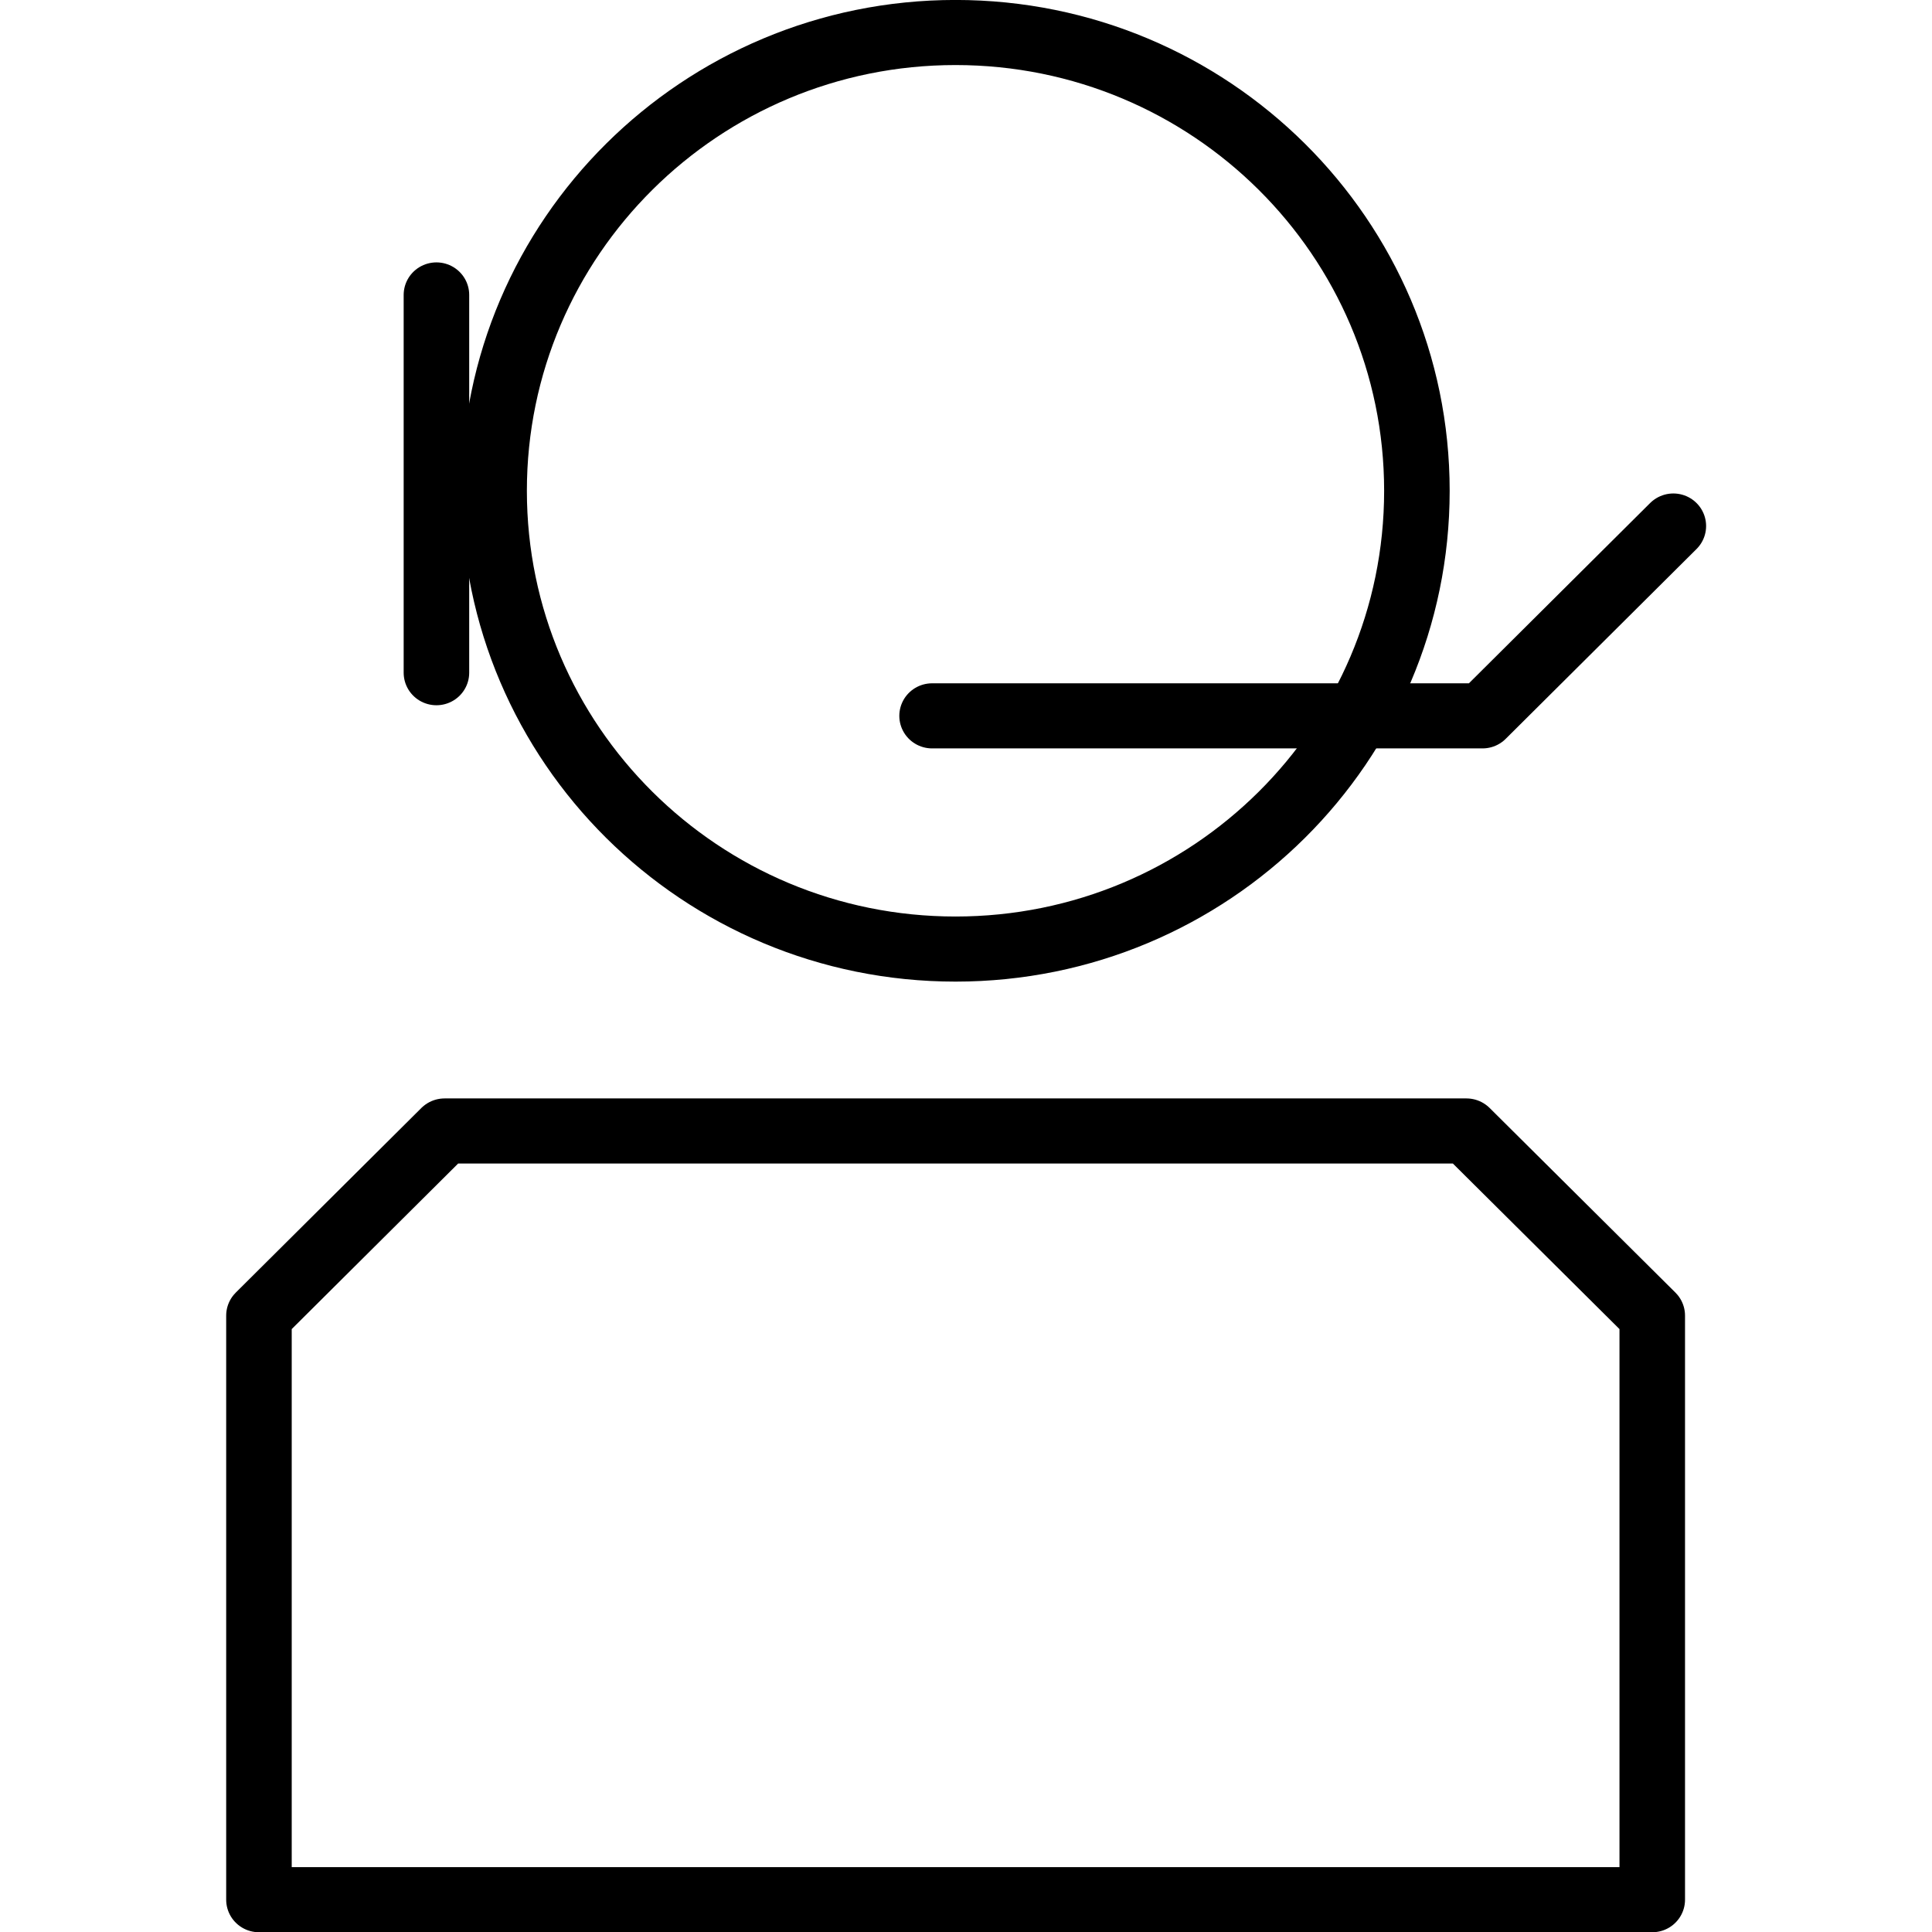
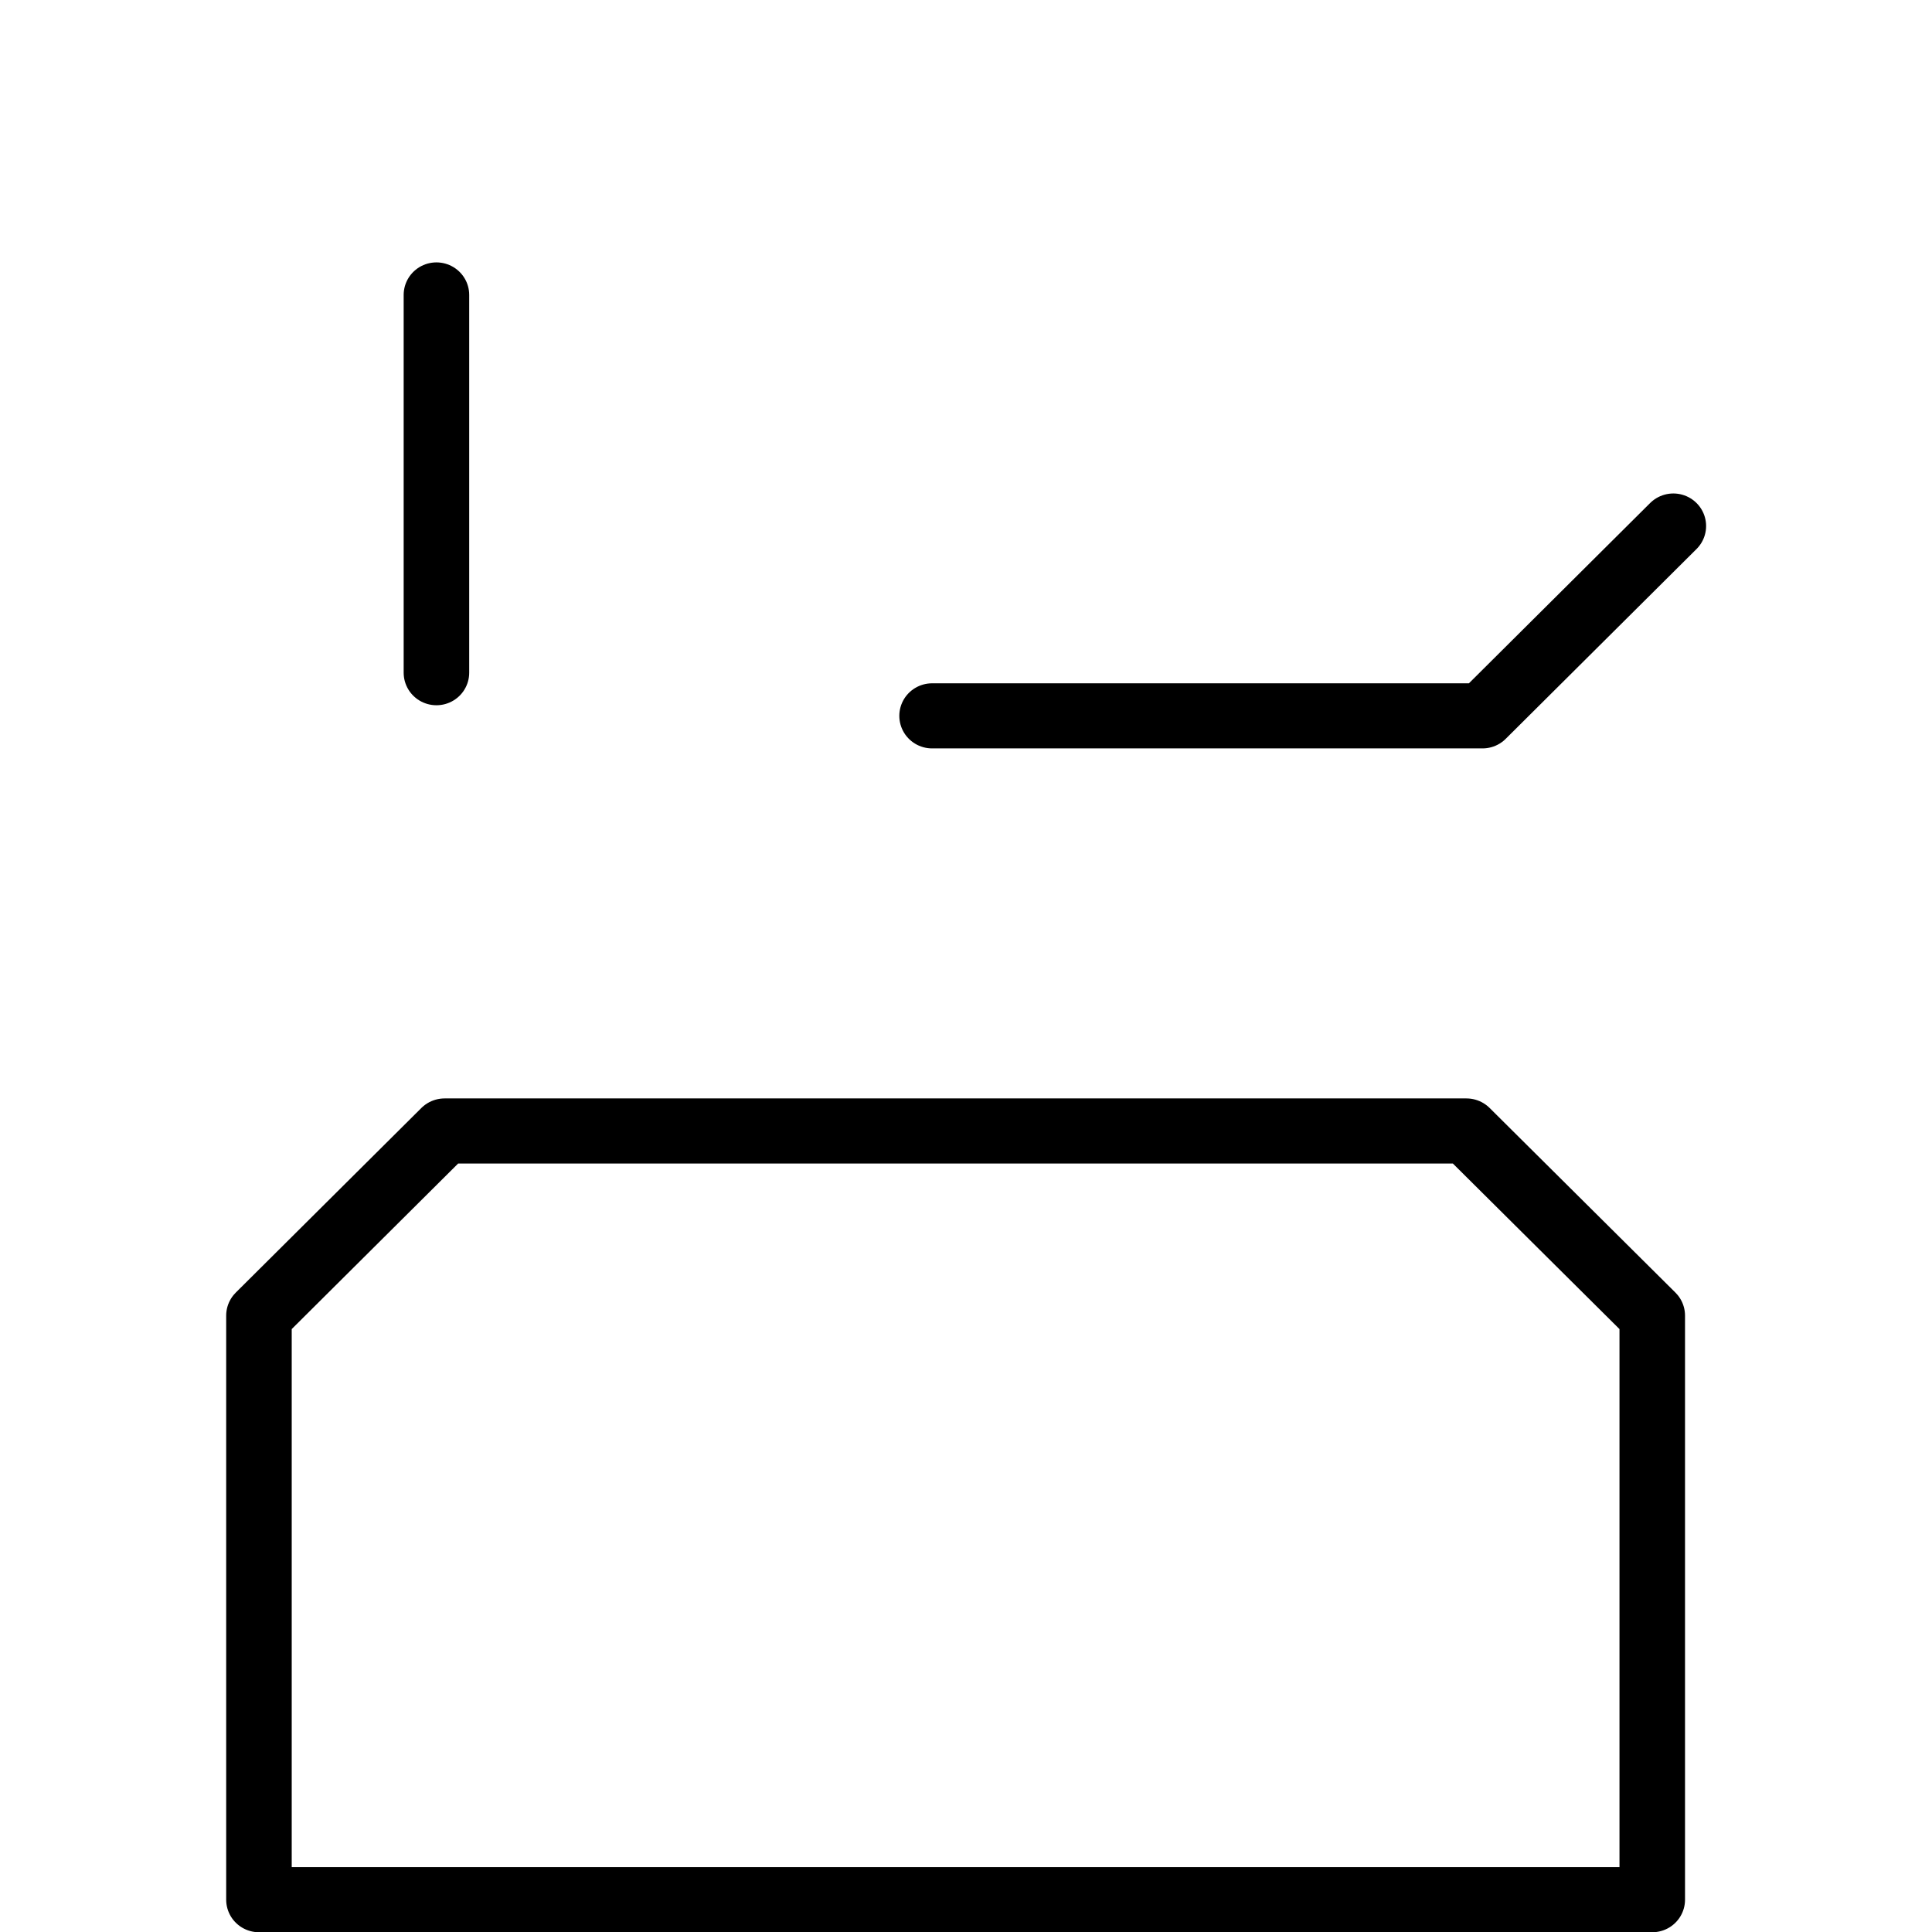
<svg xmlns="http://www.w3.org/2000/svg" width="30px" height="30px" viewBox="0 0 30 39" version="1.1">
  <g id="surface1">
-     <path style="fill:none;stroke-width:3;stroke-linecap:round;stroke-linejoin:round;stroke:rgb(0%,0%,0%);stroke-opacity:1;stroke-miterlimit:4;" d="M 54.508 22.619 C 54.508 34.286 45.055 43.74 33.388 43.74 C 21.729 43.74 12.268 34.286 12.268 22.619 C 12.268 10.953 21.729 1.498 33.388 1.498 C 45.055 1.498 54.508 10.953 54.508 22.619 Z M 54.508 22.619 " transform="matrix(0.441,0,0,0.438,0.064,0)" />
    <path style="fill:none;stroke-width:3;stroke-linecap:round;stroke-linejoin:round;stroke:rgb(0%,0%,0%);stroke-opacity:1;stroke-miterlimit:4;" d="M 65.281 87.552 L 1.504 87.552 L 1.504 60.633 L 10 52.124 L 56.776 52.124 L 65.281 60.633 Z M 65.281 87.552 " transform="matrix(0.441,0,0,0.438,0.064,0)" />
    <path style="fill:none;stroke-width:3;stroke-linecap:round;stroke-linejoin:round;stroke:rgb(0%,0%,0%);stroke-opacity:1;stroke-miterlimit:4;" d="M 32.316 32.992 L 57.511 32.992 L 66.246 24.243 " transform="matrix(0.441,0,0,0.438,0.064,0)" />
    <path style="fill:none;stroke-width:3;stroke-linecap:round;stroke-linejoin:round;stroke:rgb(0%,0%,0%);stroke-opacity:1;stroke-miterlimit:4;" d="M 9.628 31.003 L 9.628 13.593 " transform="matrix(0.441,0,0,0.438,0.064,0)" />
  </g>
</svg>